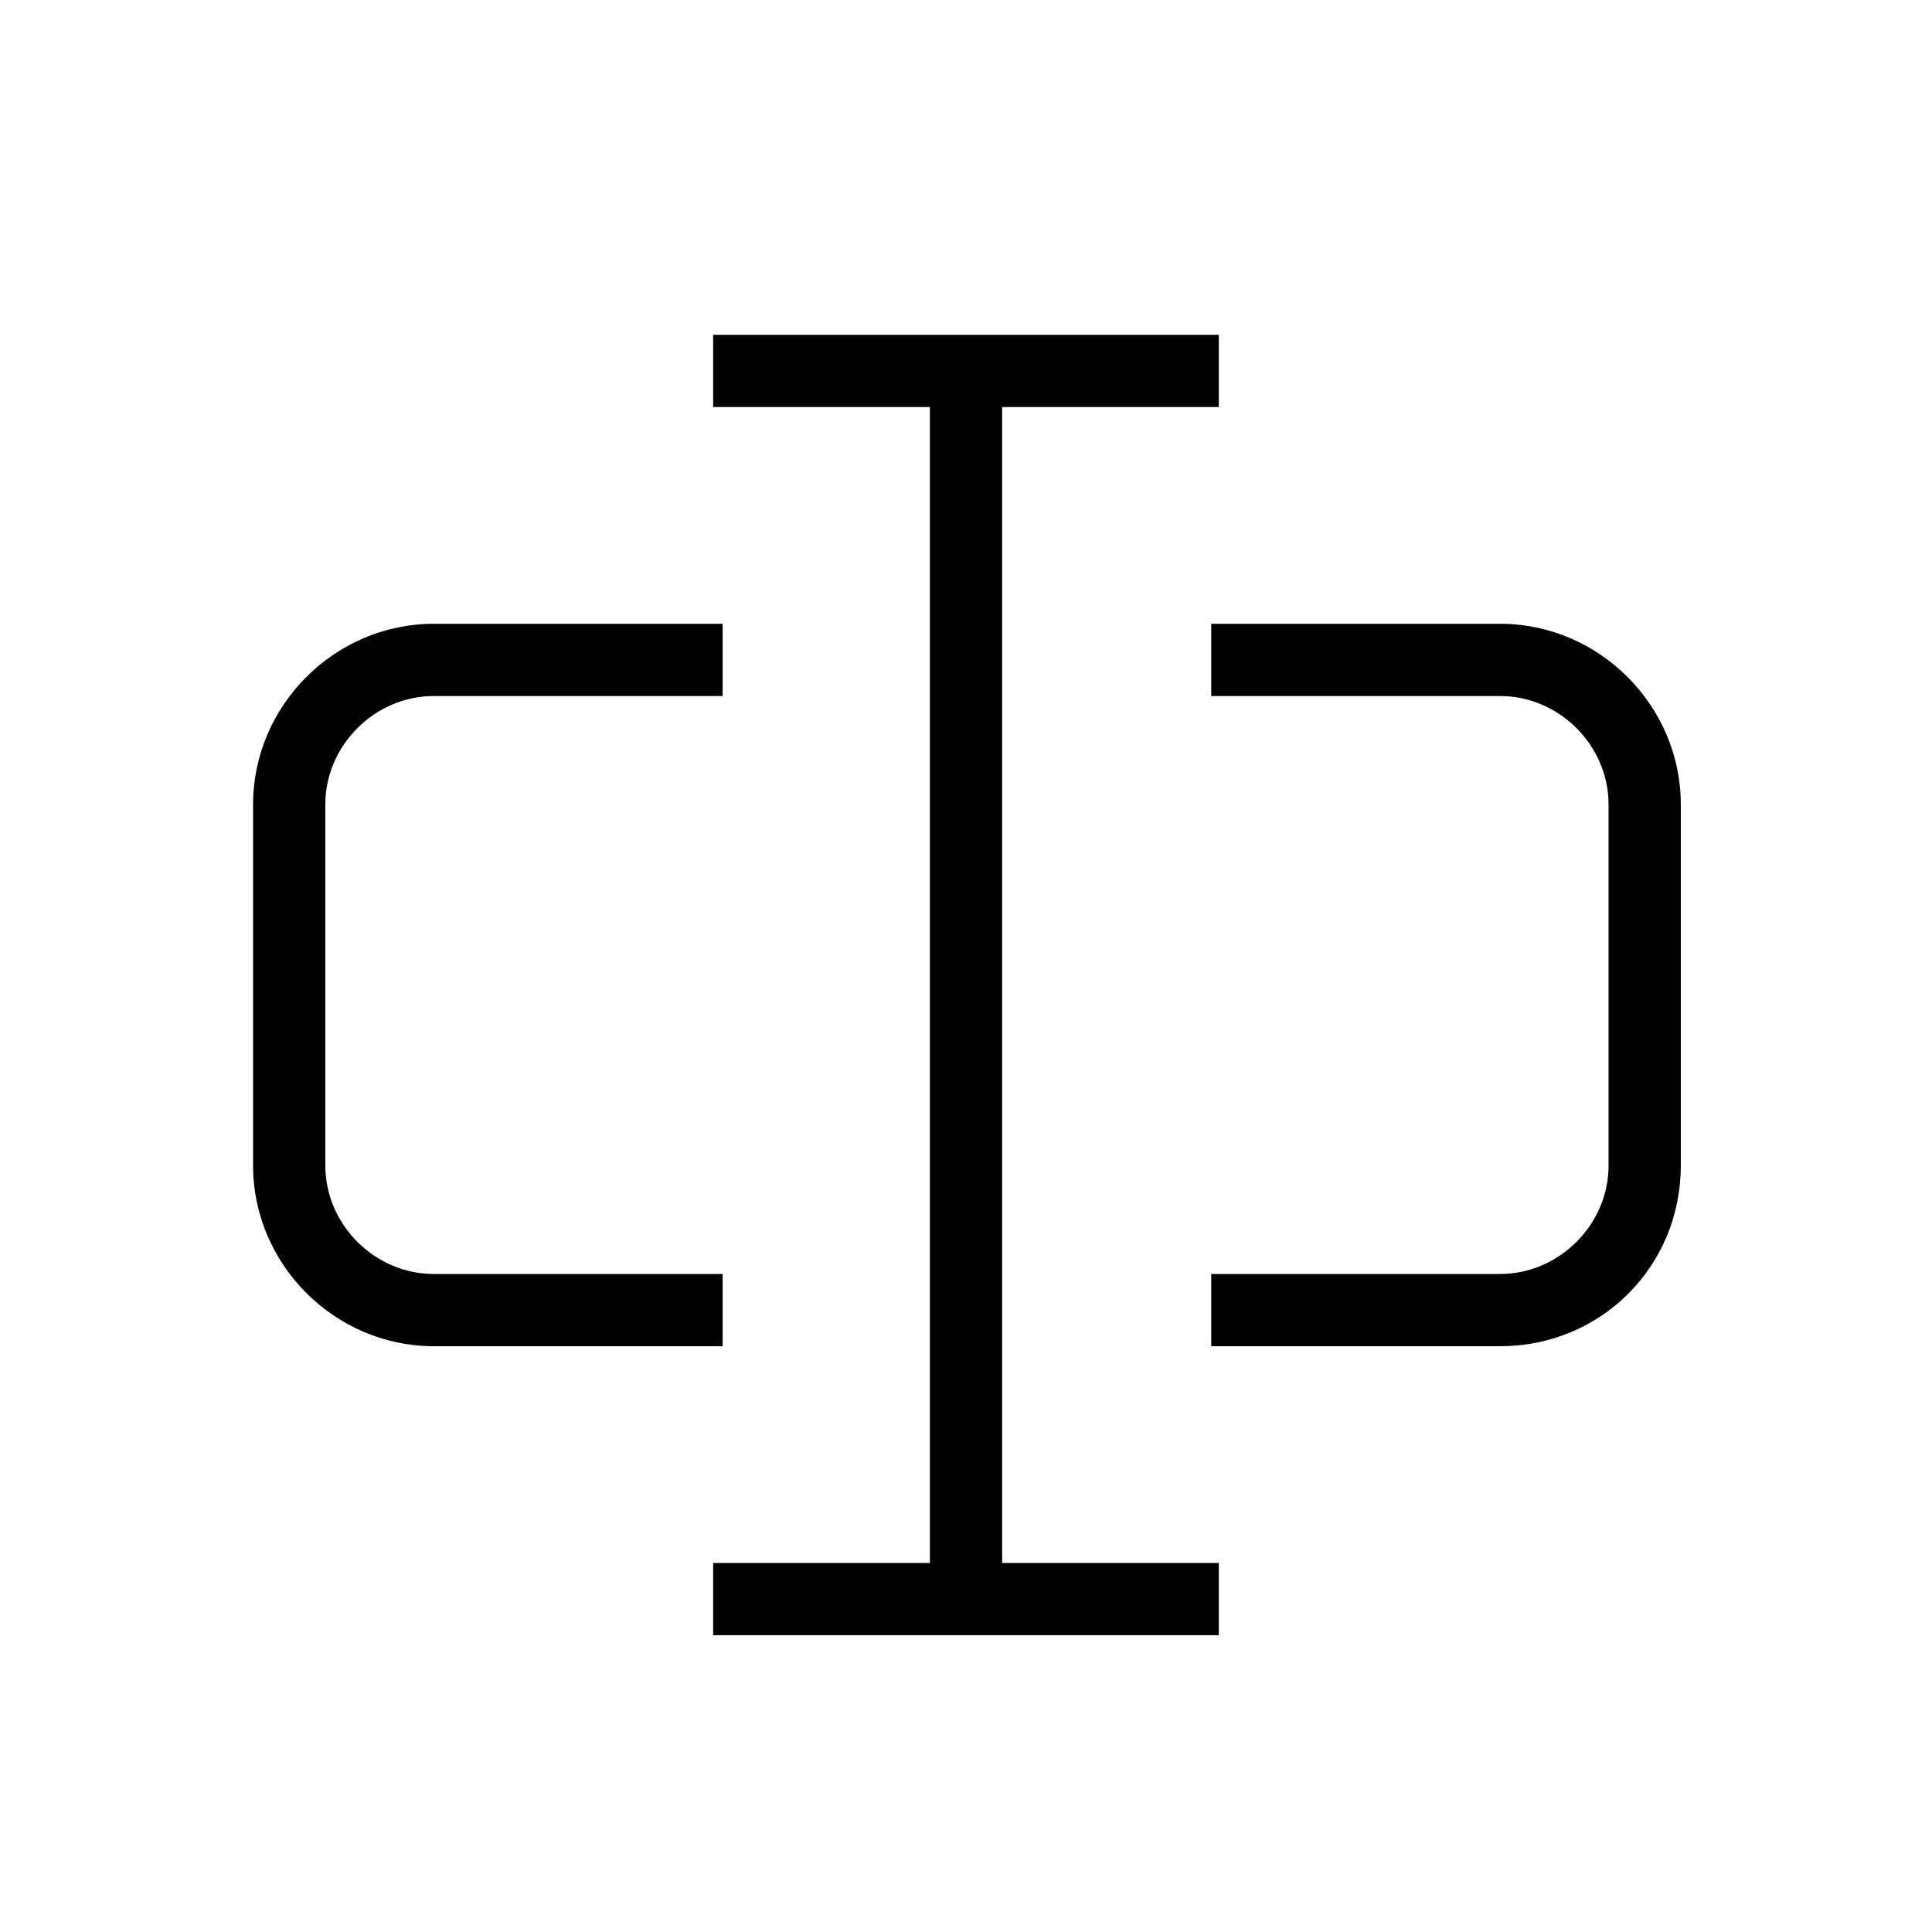
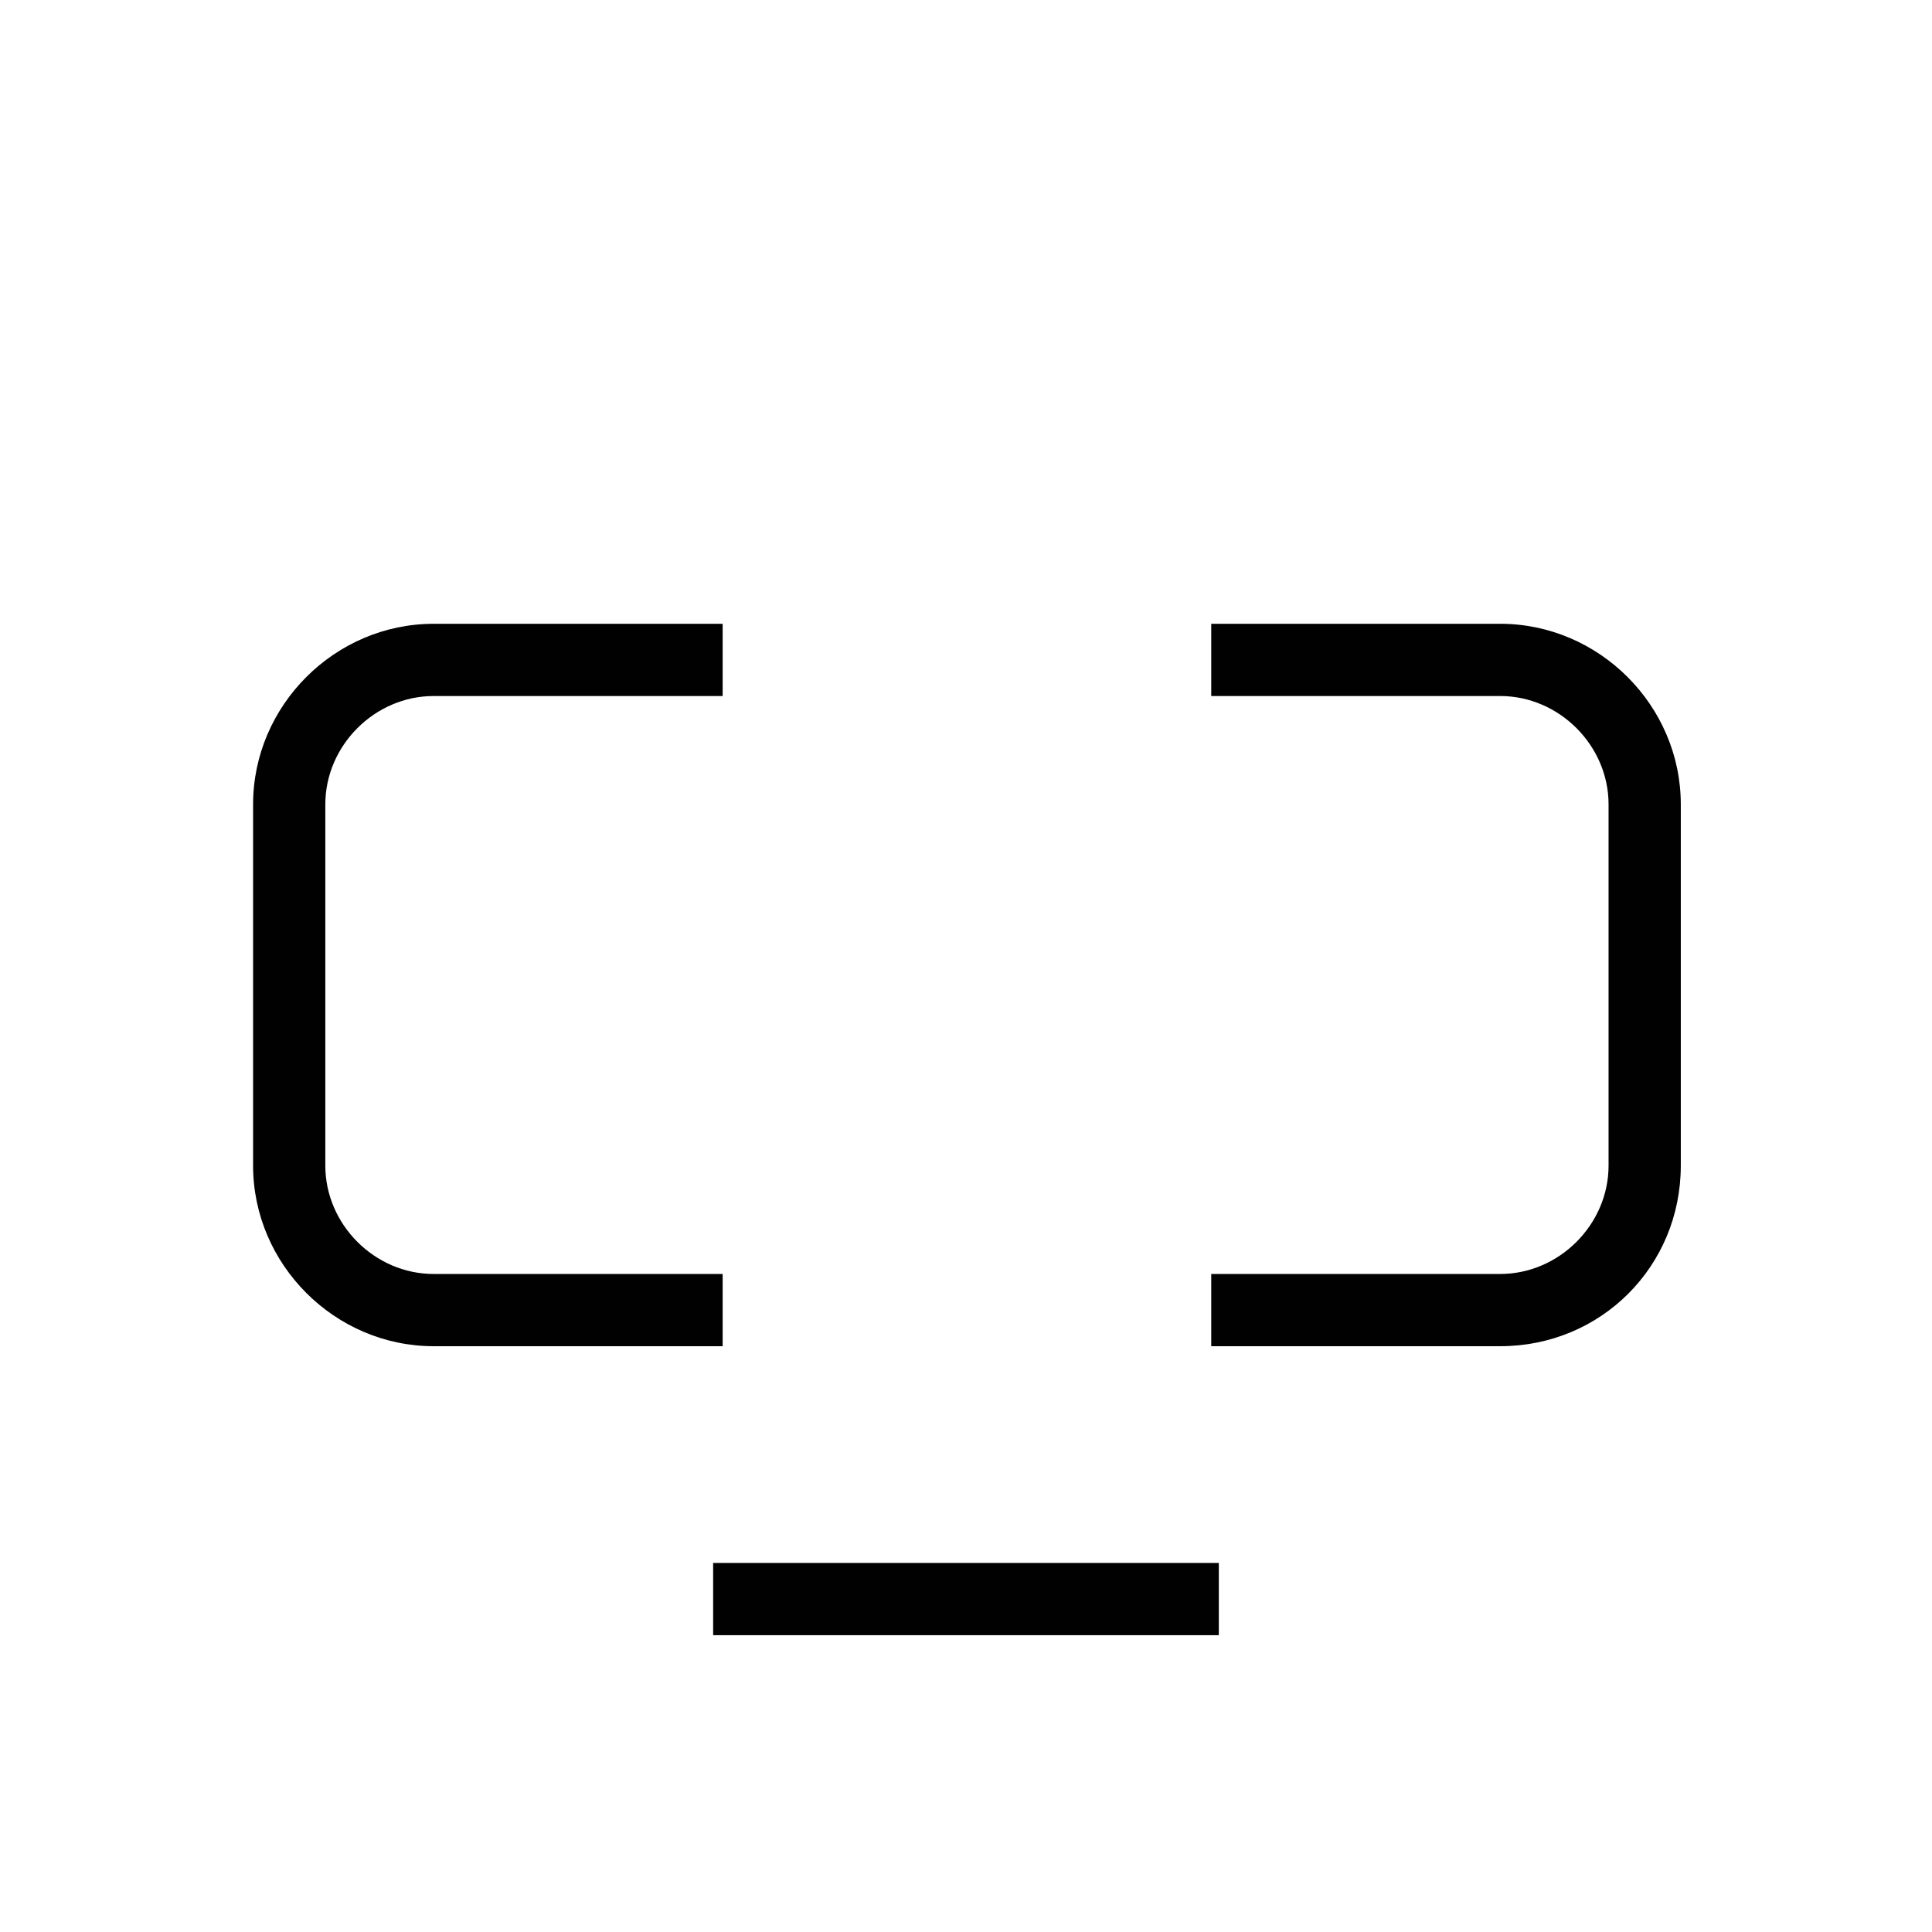
<svg xmlns="http://www.w3.org/2000/svg" width="800px" height="800px" version="1.1" viewBox="144 144 512 512">
  <g fill="#010101">
    <path d="m335.51 500.76h-76.578c-26.199 0-47.863-21.664-47.863-47.863v-95.723c0-26.199 21.664-47.863 47.863-47.863h76.578v19.145h-76.578c-15.617 0-28.719 13.098-28.719 28.719v95.723c0 15.617 13.098 28.719 28.719 28.719h76.578z" />
    <path d="m541.57 500.76h-76.582v-19.145h76.578c15.617 0 28.719-13.098 28.719-28.719v-95.723c0-15.617-13.098-28.719-28.719-28.719h-76.578v-19.145h76.578c26.199 0 47.863 21.664 47.863 47.863v95.723c0 26.703-21.16 47.863-47.859 47.863z" />
-     <path d="m332.99 232.73h134.01v19.145h-134.01z" />
    <path d="m332.99 558.2h134.01v19.145h-134.01z" />
-     <path d="m390.43 242.3h19.145v325.46h-19.145z" />
  </g>
</svg>